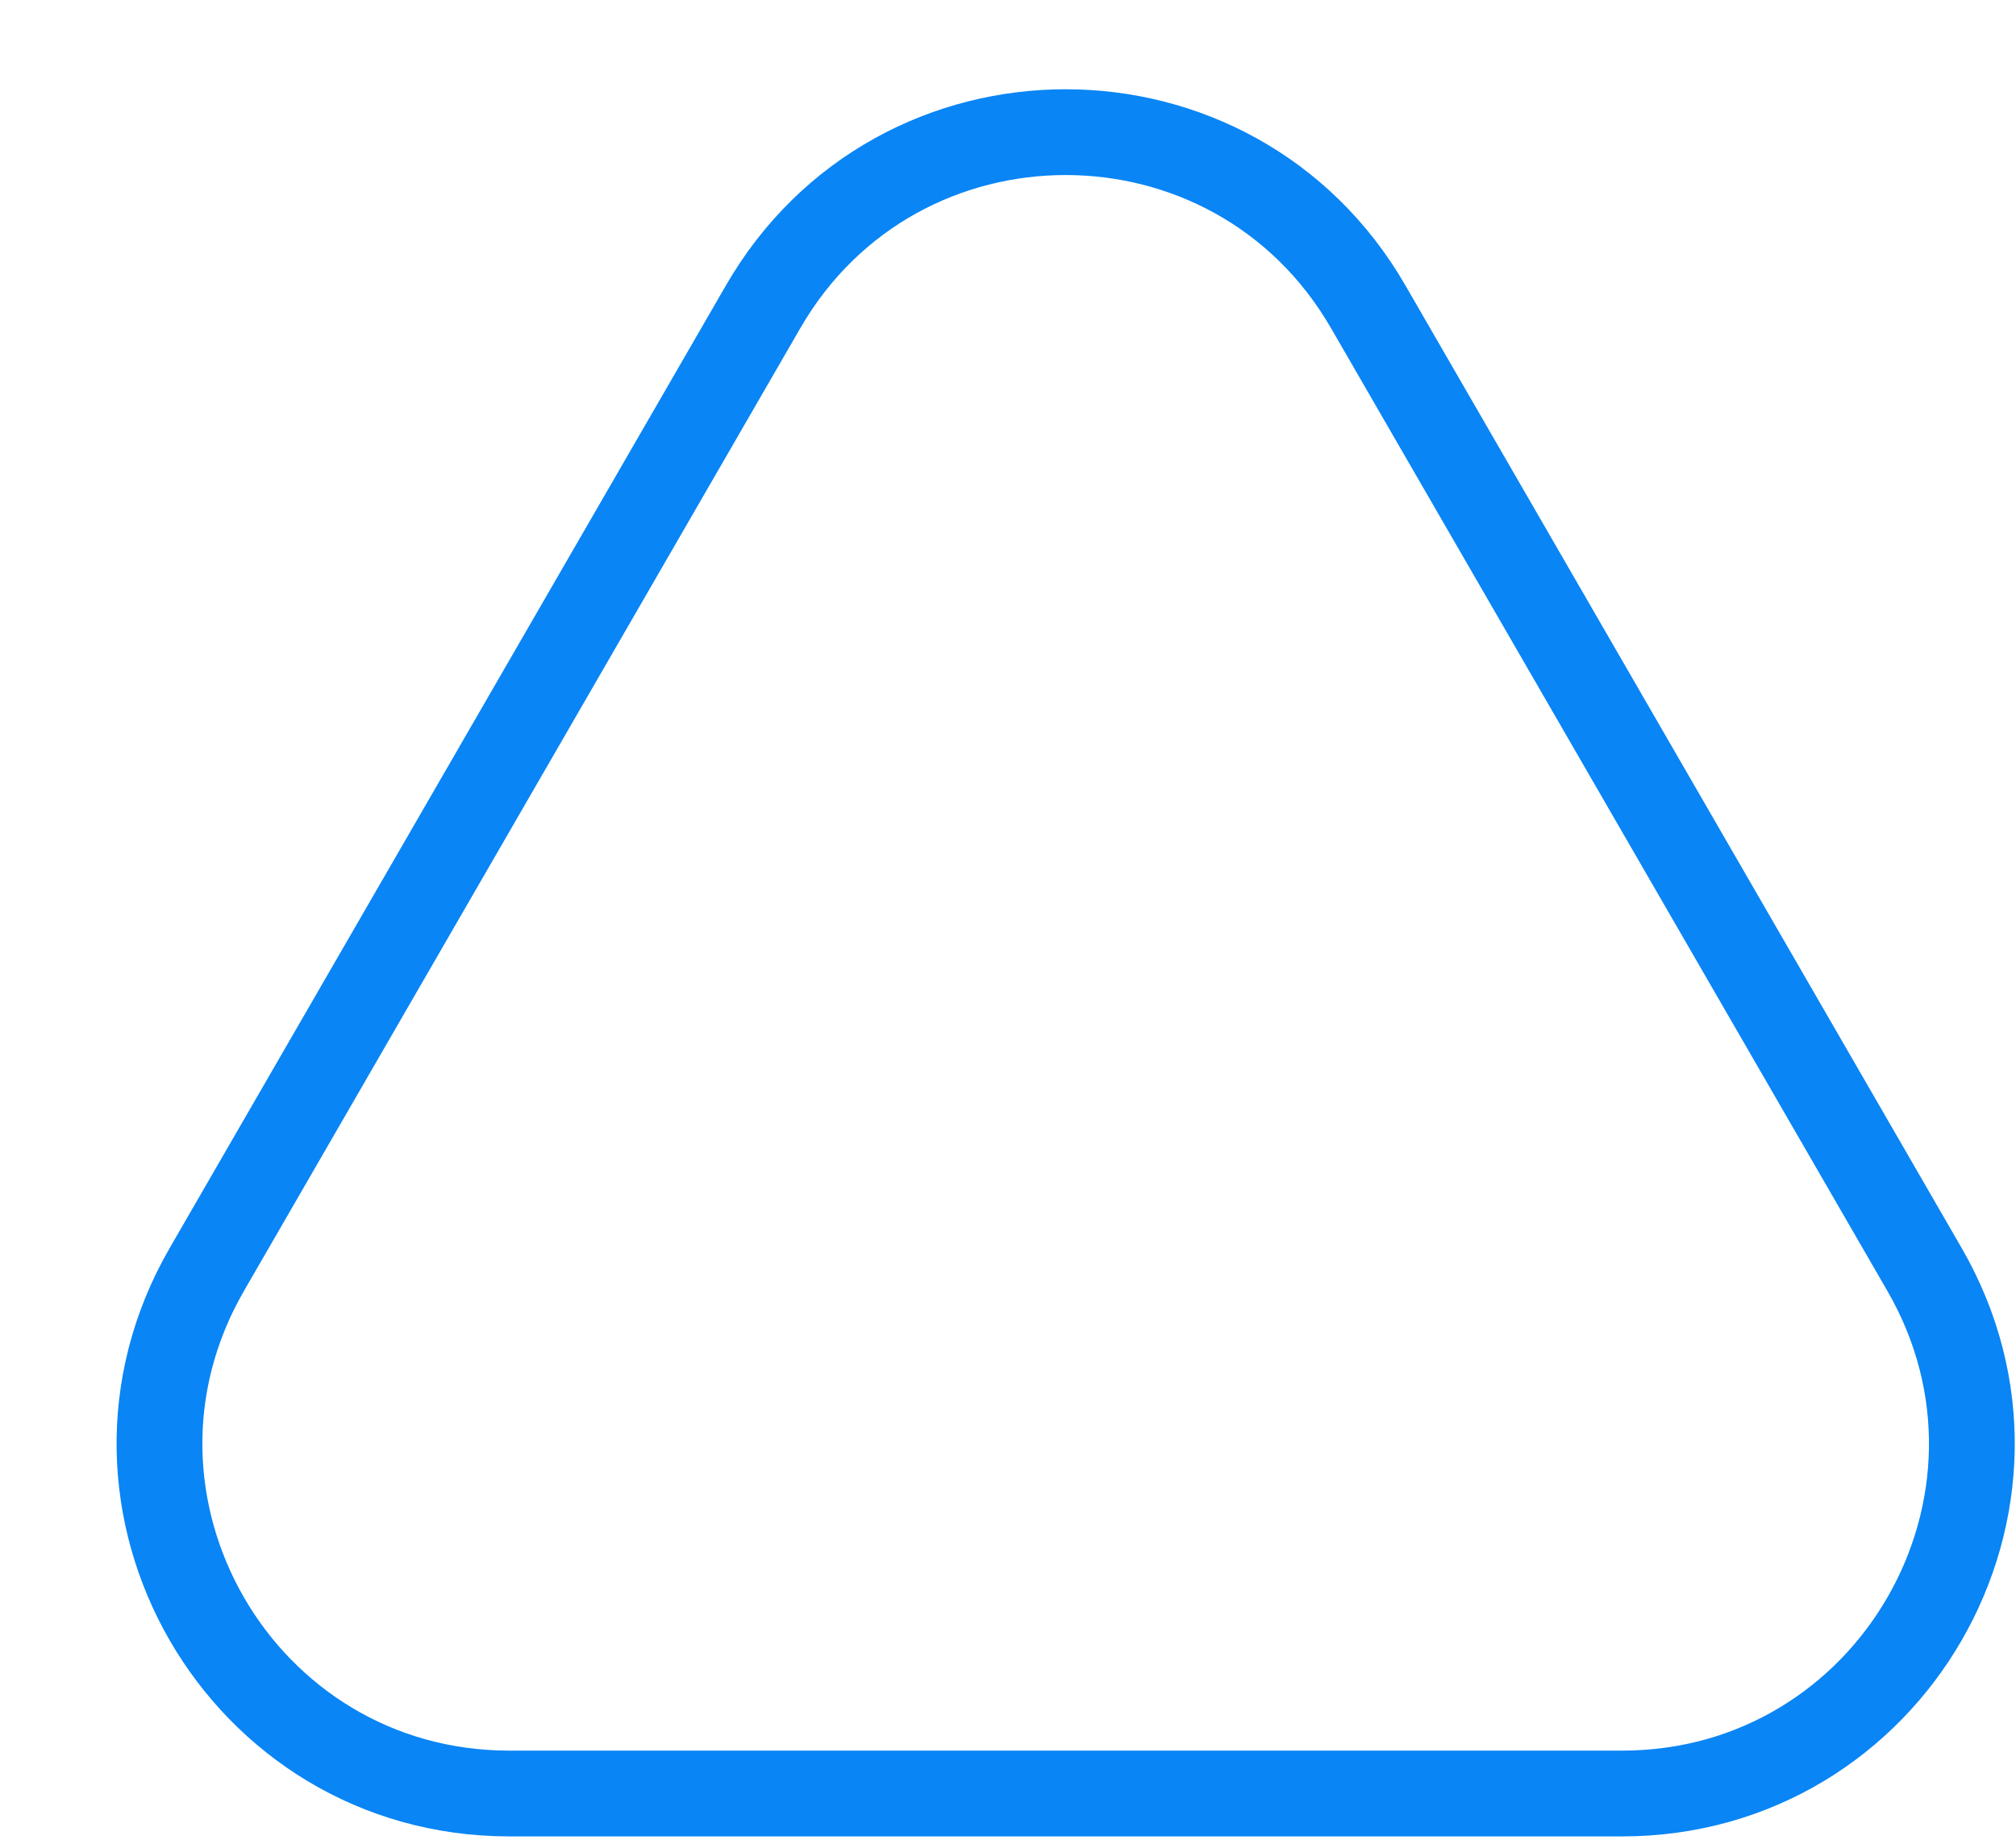
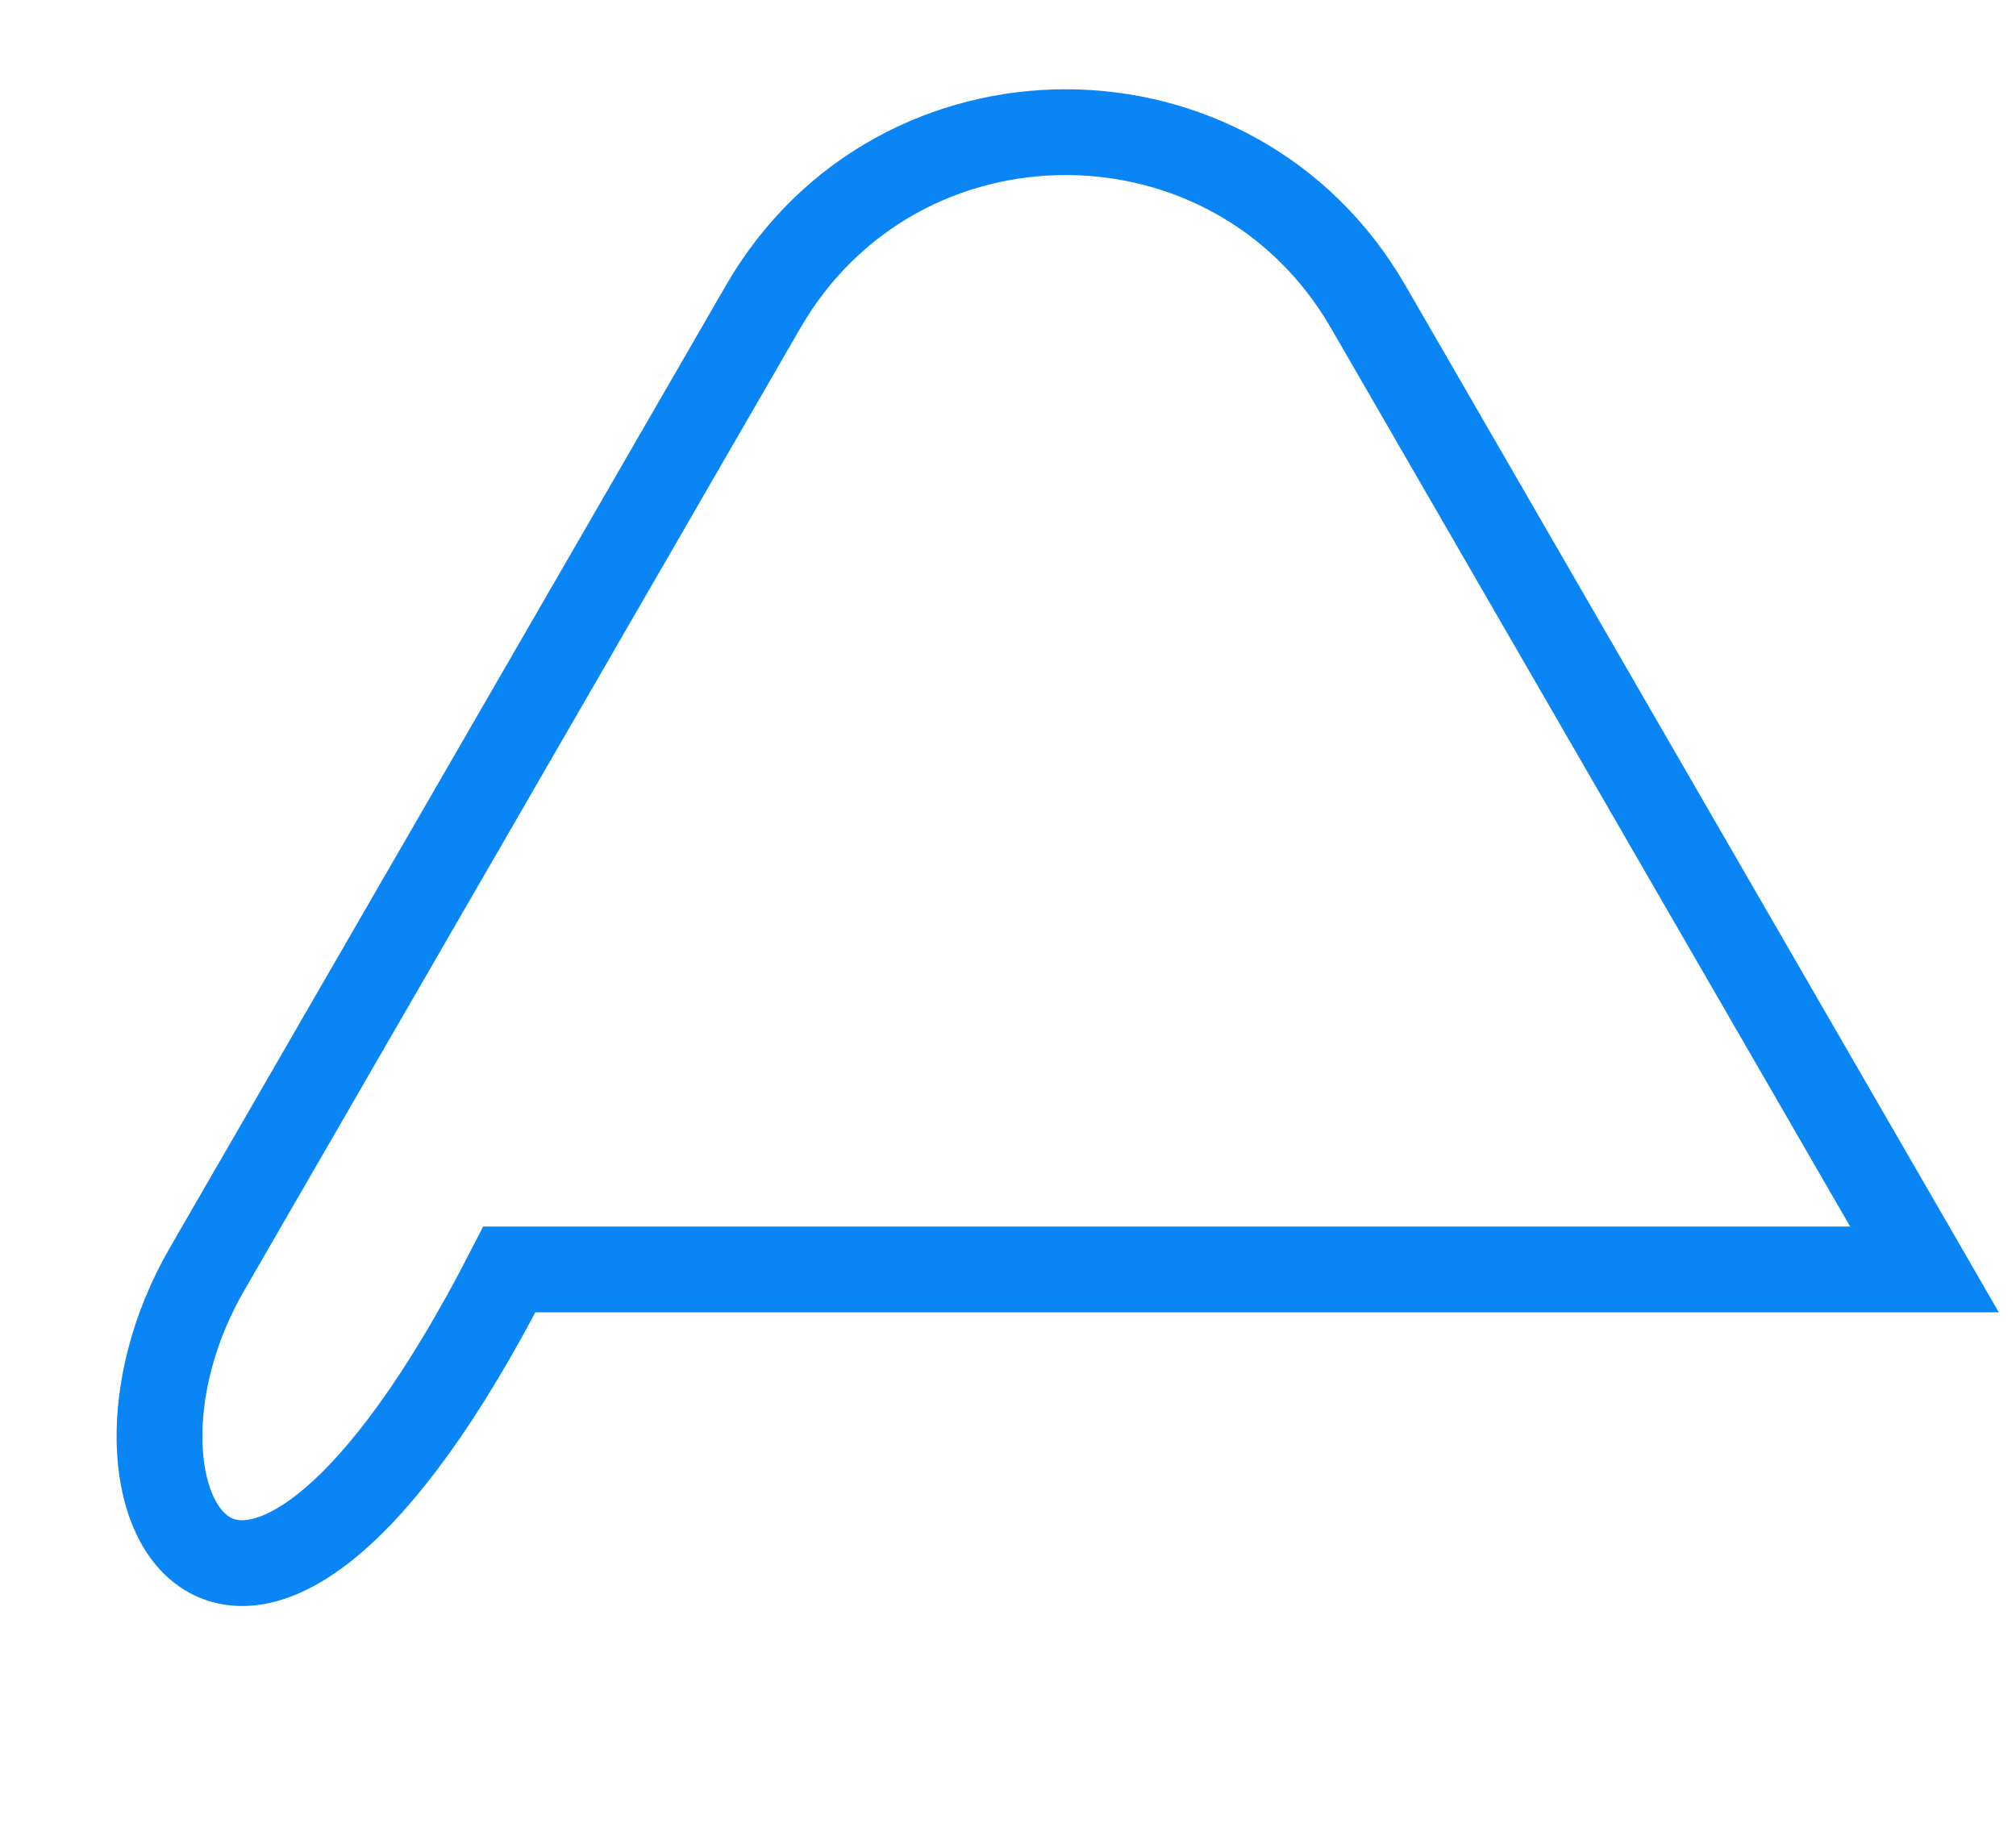
<svg xmlns="http://www.w3.org/2000/svg" width="94" height="86" viewBox="0 0 94 86" fill="none">
  <g filter="url(#filter0_d_92_2518)">
-     <path d="M30.584 10.303C36.855 -0.551 52.523 -0.551 58.794 10.303L84.733 55.197C91.008 66.058 83.171 79.637 70.628 79.637H18.751C6.208 79.637 -1.629 66.058 4.645 55.197L30.584 10.303Z" fill="white" />
-     <path d="M30.584 10.303C36.855 -0.551 52.523 -0.551 58.794 10.303L84.733 55.197C91.008 66.058 83.171 79.637 70.628 79.637H18.751C6.208 79.637 -1.629 66.058 4.645 55.197L30.584 10.303Z" stroke="#0985F5" stroke-width="4" />
+     <path d="M30.584 10.303C36.855 -0.551 52.523 -0.551 58.794 10.303L84.733 55.197H18.751C6.208 79.637 -1.629 66.058 4.645 55.197L30.584 10.303Z" stroke="#0985F5" stroke-width="4" />
  </g>
  <defs>
    <filter id="filter0_d_92_2518" x="0.433" y="0.163" width="93.513" height="85.475" filterUnits="userSpaceOnUse" color-interpolation-filters="sRGB">
      <feFlood flood-opacity="0" result="BackgroundImageFix" />
      <feColorMatrix in="SourceAlpha" type="matrix" values="0 0 0 0 0 0 0 0 0 0 0 0 0 0 0 0 0 0 127 0" result="hardAlpha" />
      <feOffset dx="5" dy="4" />
      <feComposite in2="hardAlpha" operator="out" />
      <feColorMatrix type="matrix" values="0 0 0 0 0.035 0 0 0 0 0.522 0 0 0 0 0.961 0 0 0 1 0" />
      <feBlend mode="normal" in2="BackgroundImageFix" result="effect1_dropShadow_92_2518" />
      <feBlend mode="normal" in="SourceGraphic" in2="effect1_dropShadow_92_2518" result="shape" />
    </filter>
  </defs>
</svg>